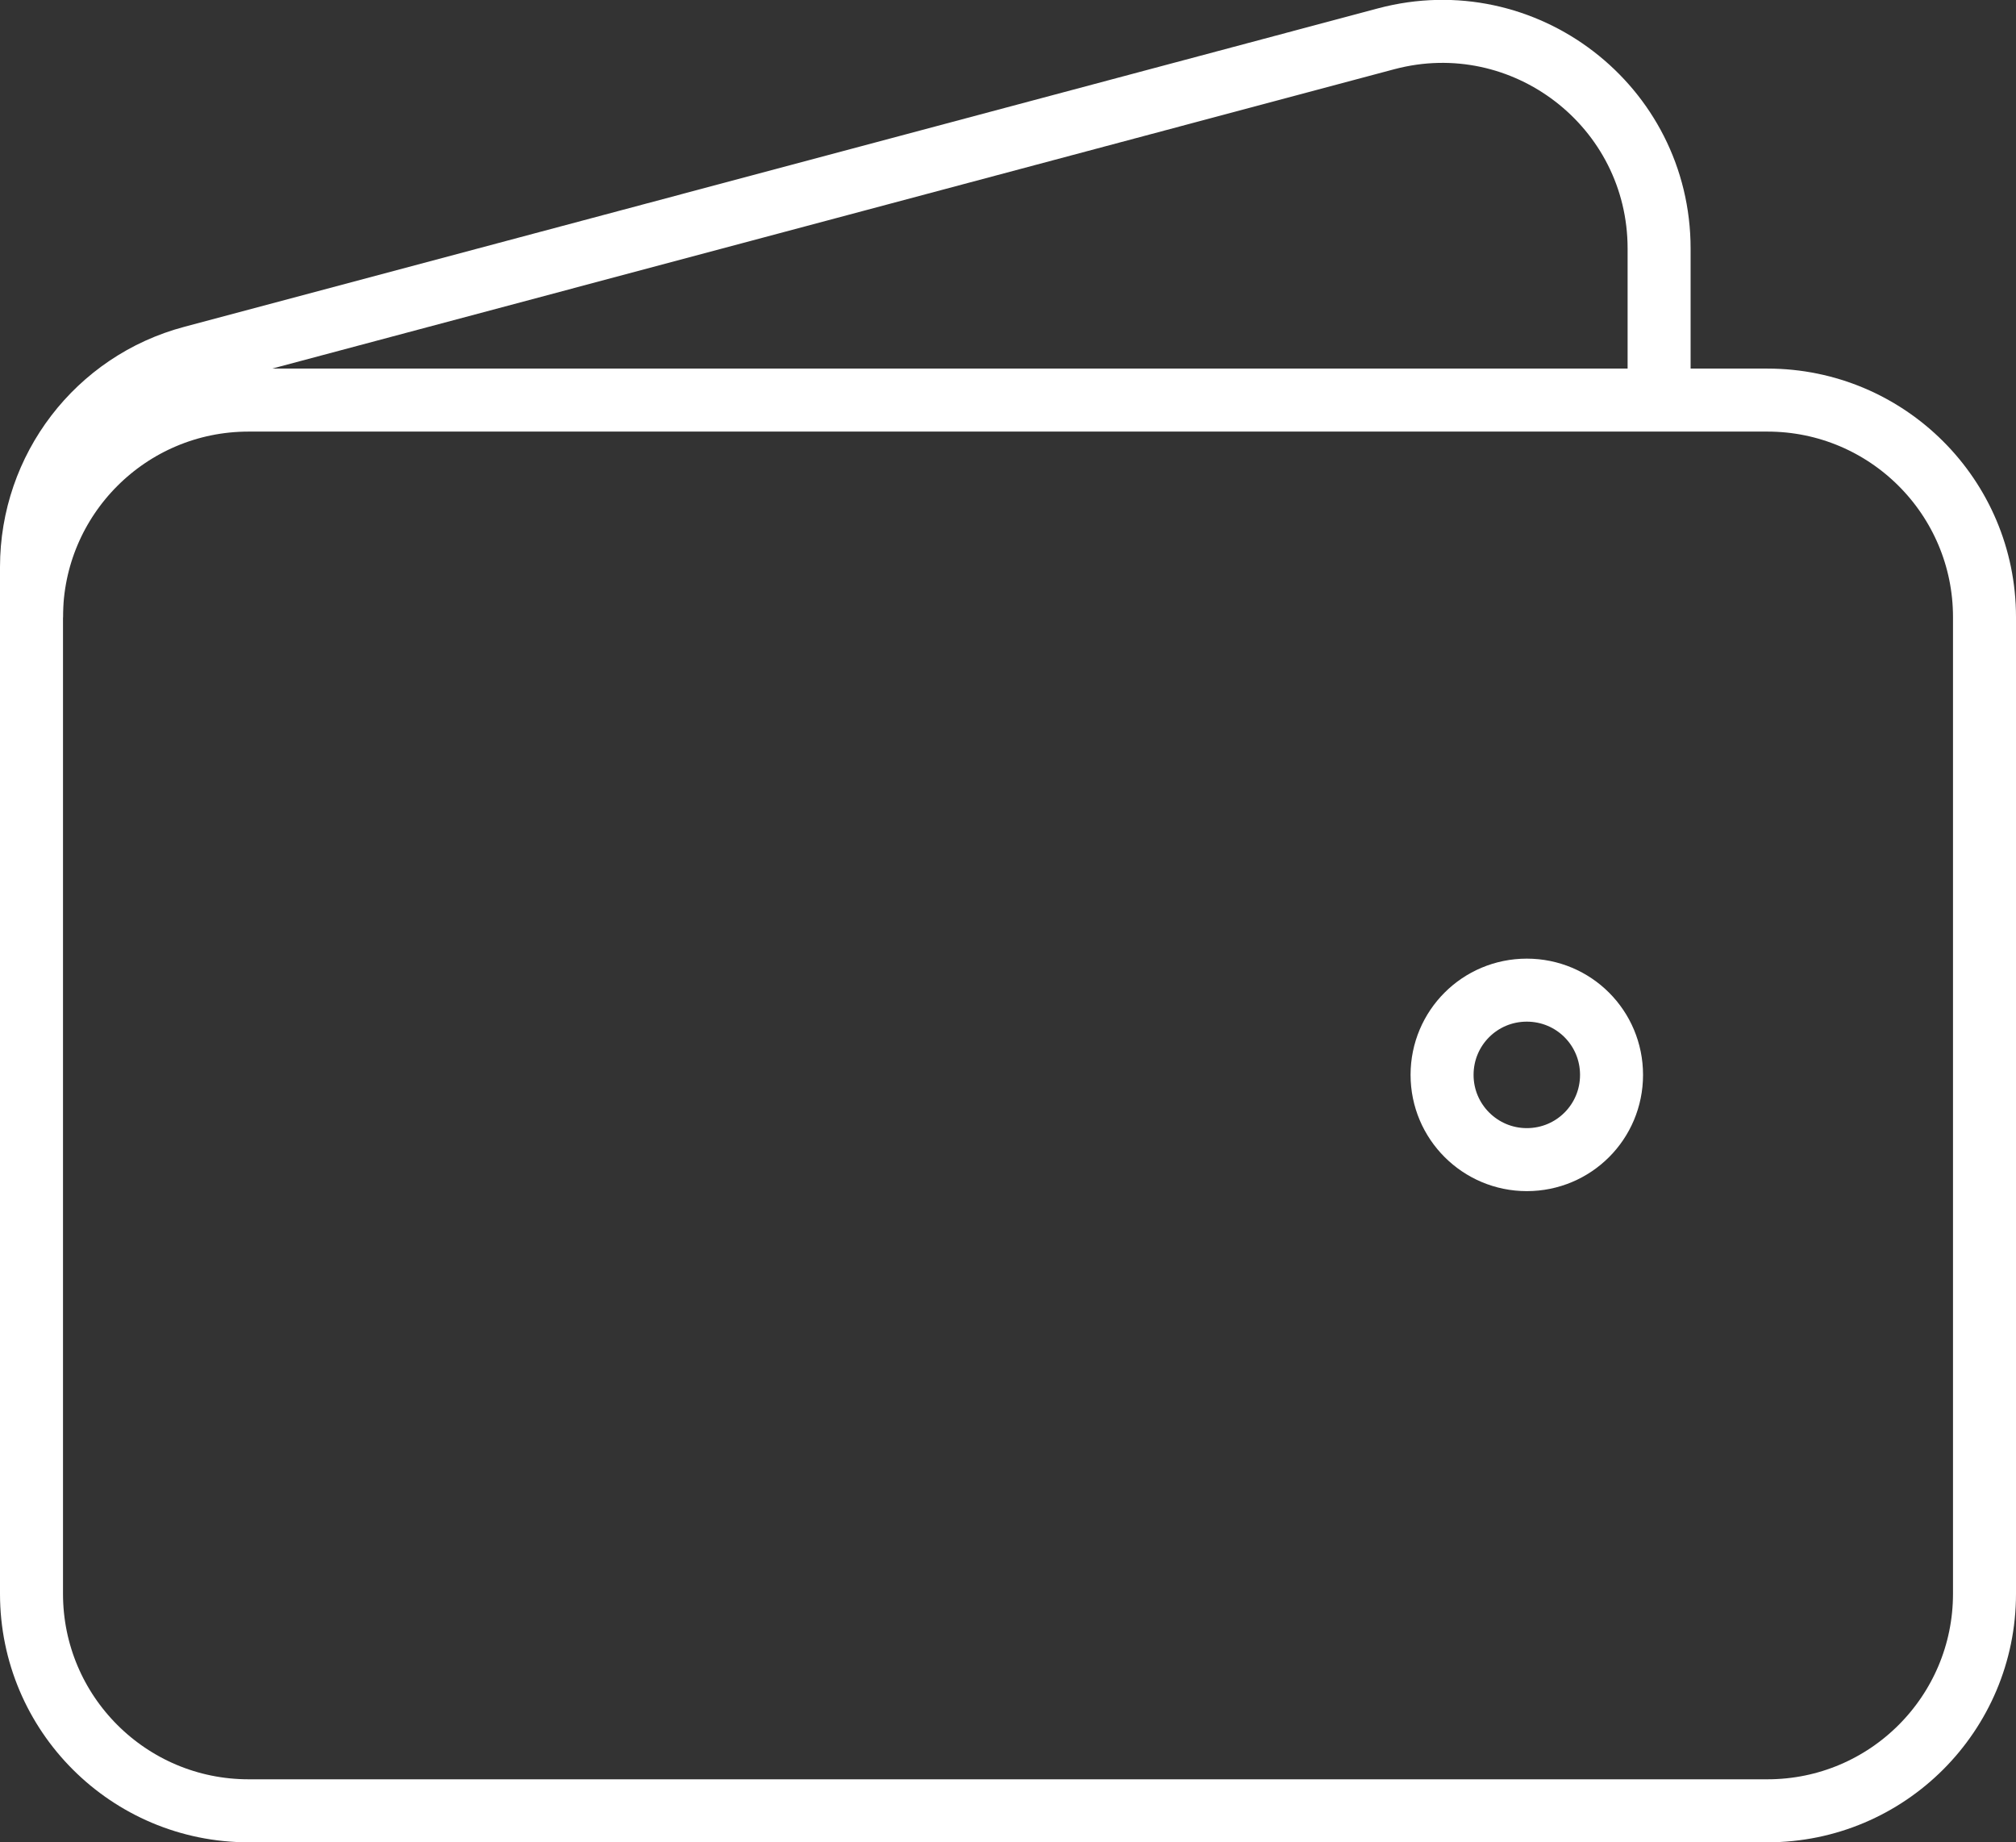
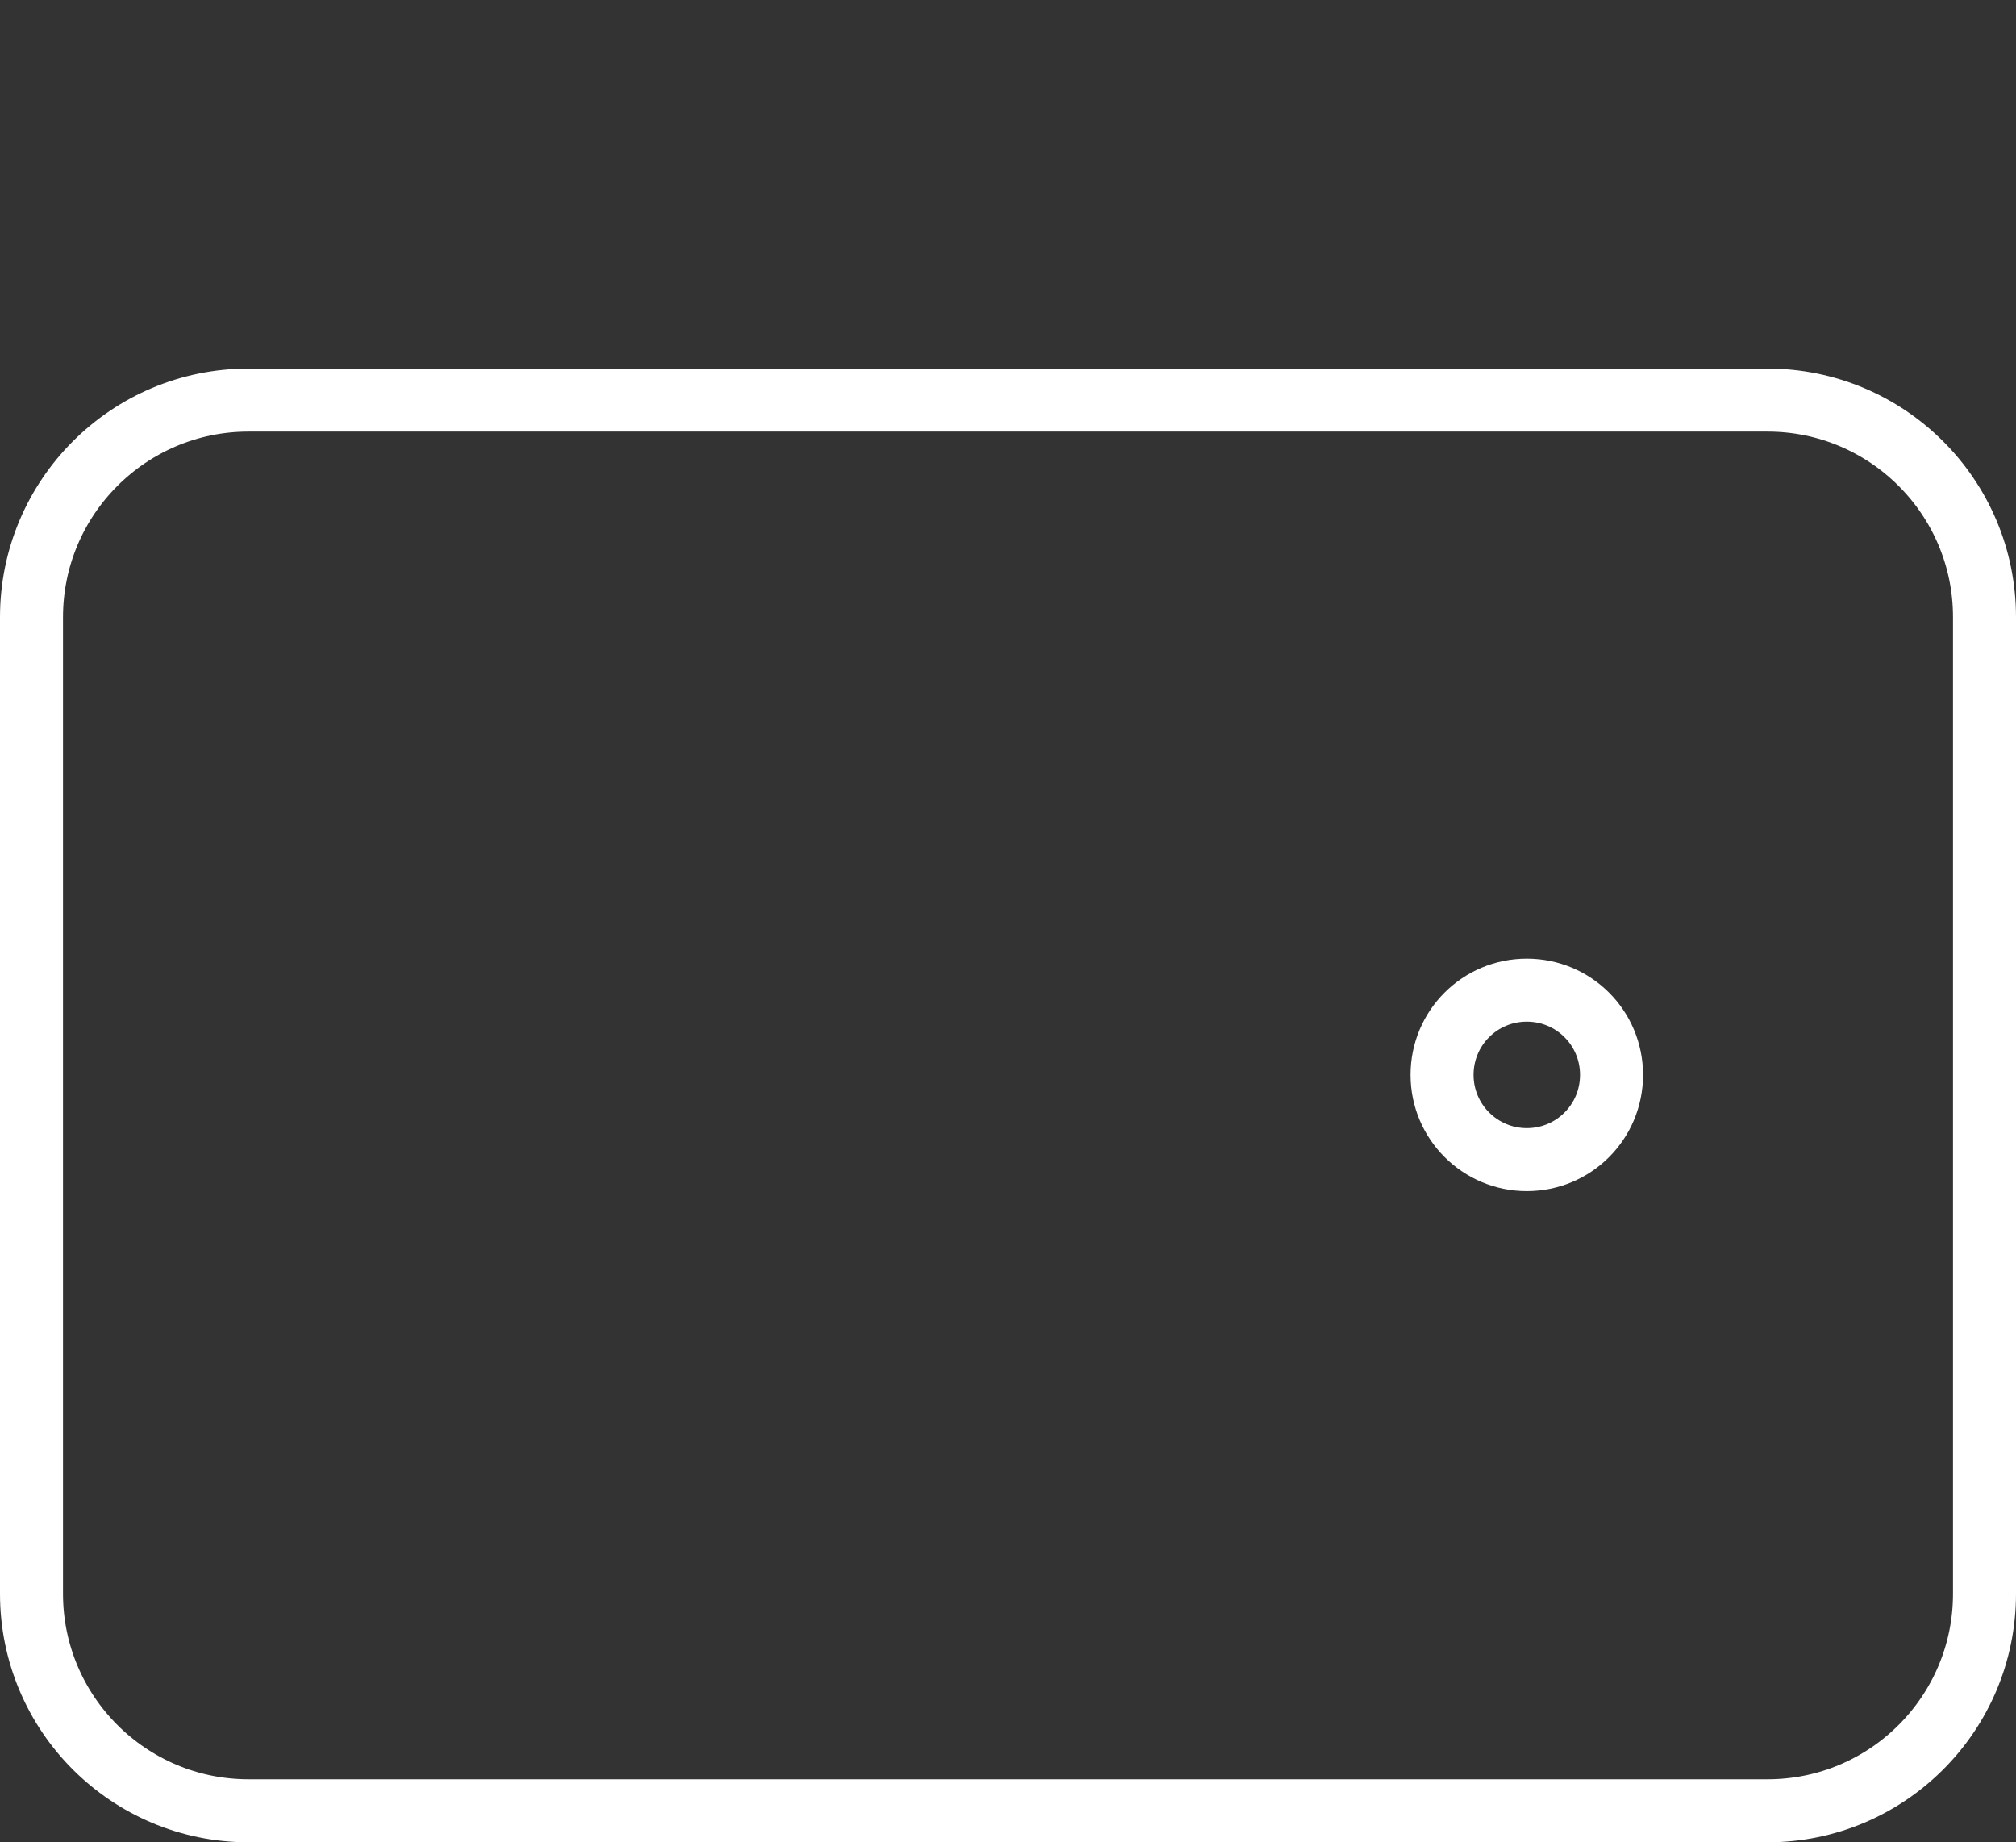
<svg xmlns="http://www.w3.org/2000/svg" id="Layer_1" data-name="Layer 1" viewBox="0 0 64 58.48">
  <rect x="0" y="0" width="64" height="58.48" fill="#333333" stroke="none" />
  <defs>
    <style>
      .cls-1, .cls-2 {
        fill: none;
        stroke: #fff;
        stroke-width: 2px;
      }

      .cls-2 {
        stroke-linecap: round;
        stroke-linejoin: round;
      }
    </style>
  </defs>
  <path class="cls-1" d="m56.11,57.48H7.89c-3.8,0-6.89-3.08-6.89-6.89v-31c0-3.8,3.08-6.89,6.89-6.89h48.22c3.8,0,6.89,3.08,6.89,6.89v31c0,3.8-3.08,6.89-6.89,6.89Z" />
  <path class="cls-2" d="m48.47,36.81c-1.48,0-2.69-1.2-2.69-2.69s1.2-2.69,2.69-2.69,2.69,1.2,2.69,2.69-1.2,2.69-2.69,2.69Z" />
-   <path class="cls-1" d="m52.67,12.7v-4.81c0-4.53-4.29-7.82-8.66-6.66L6.11,11.34c-3.02.8-5.11,3.54-5.11,6.66v1.6" />
</svg>